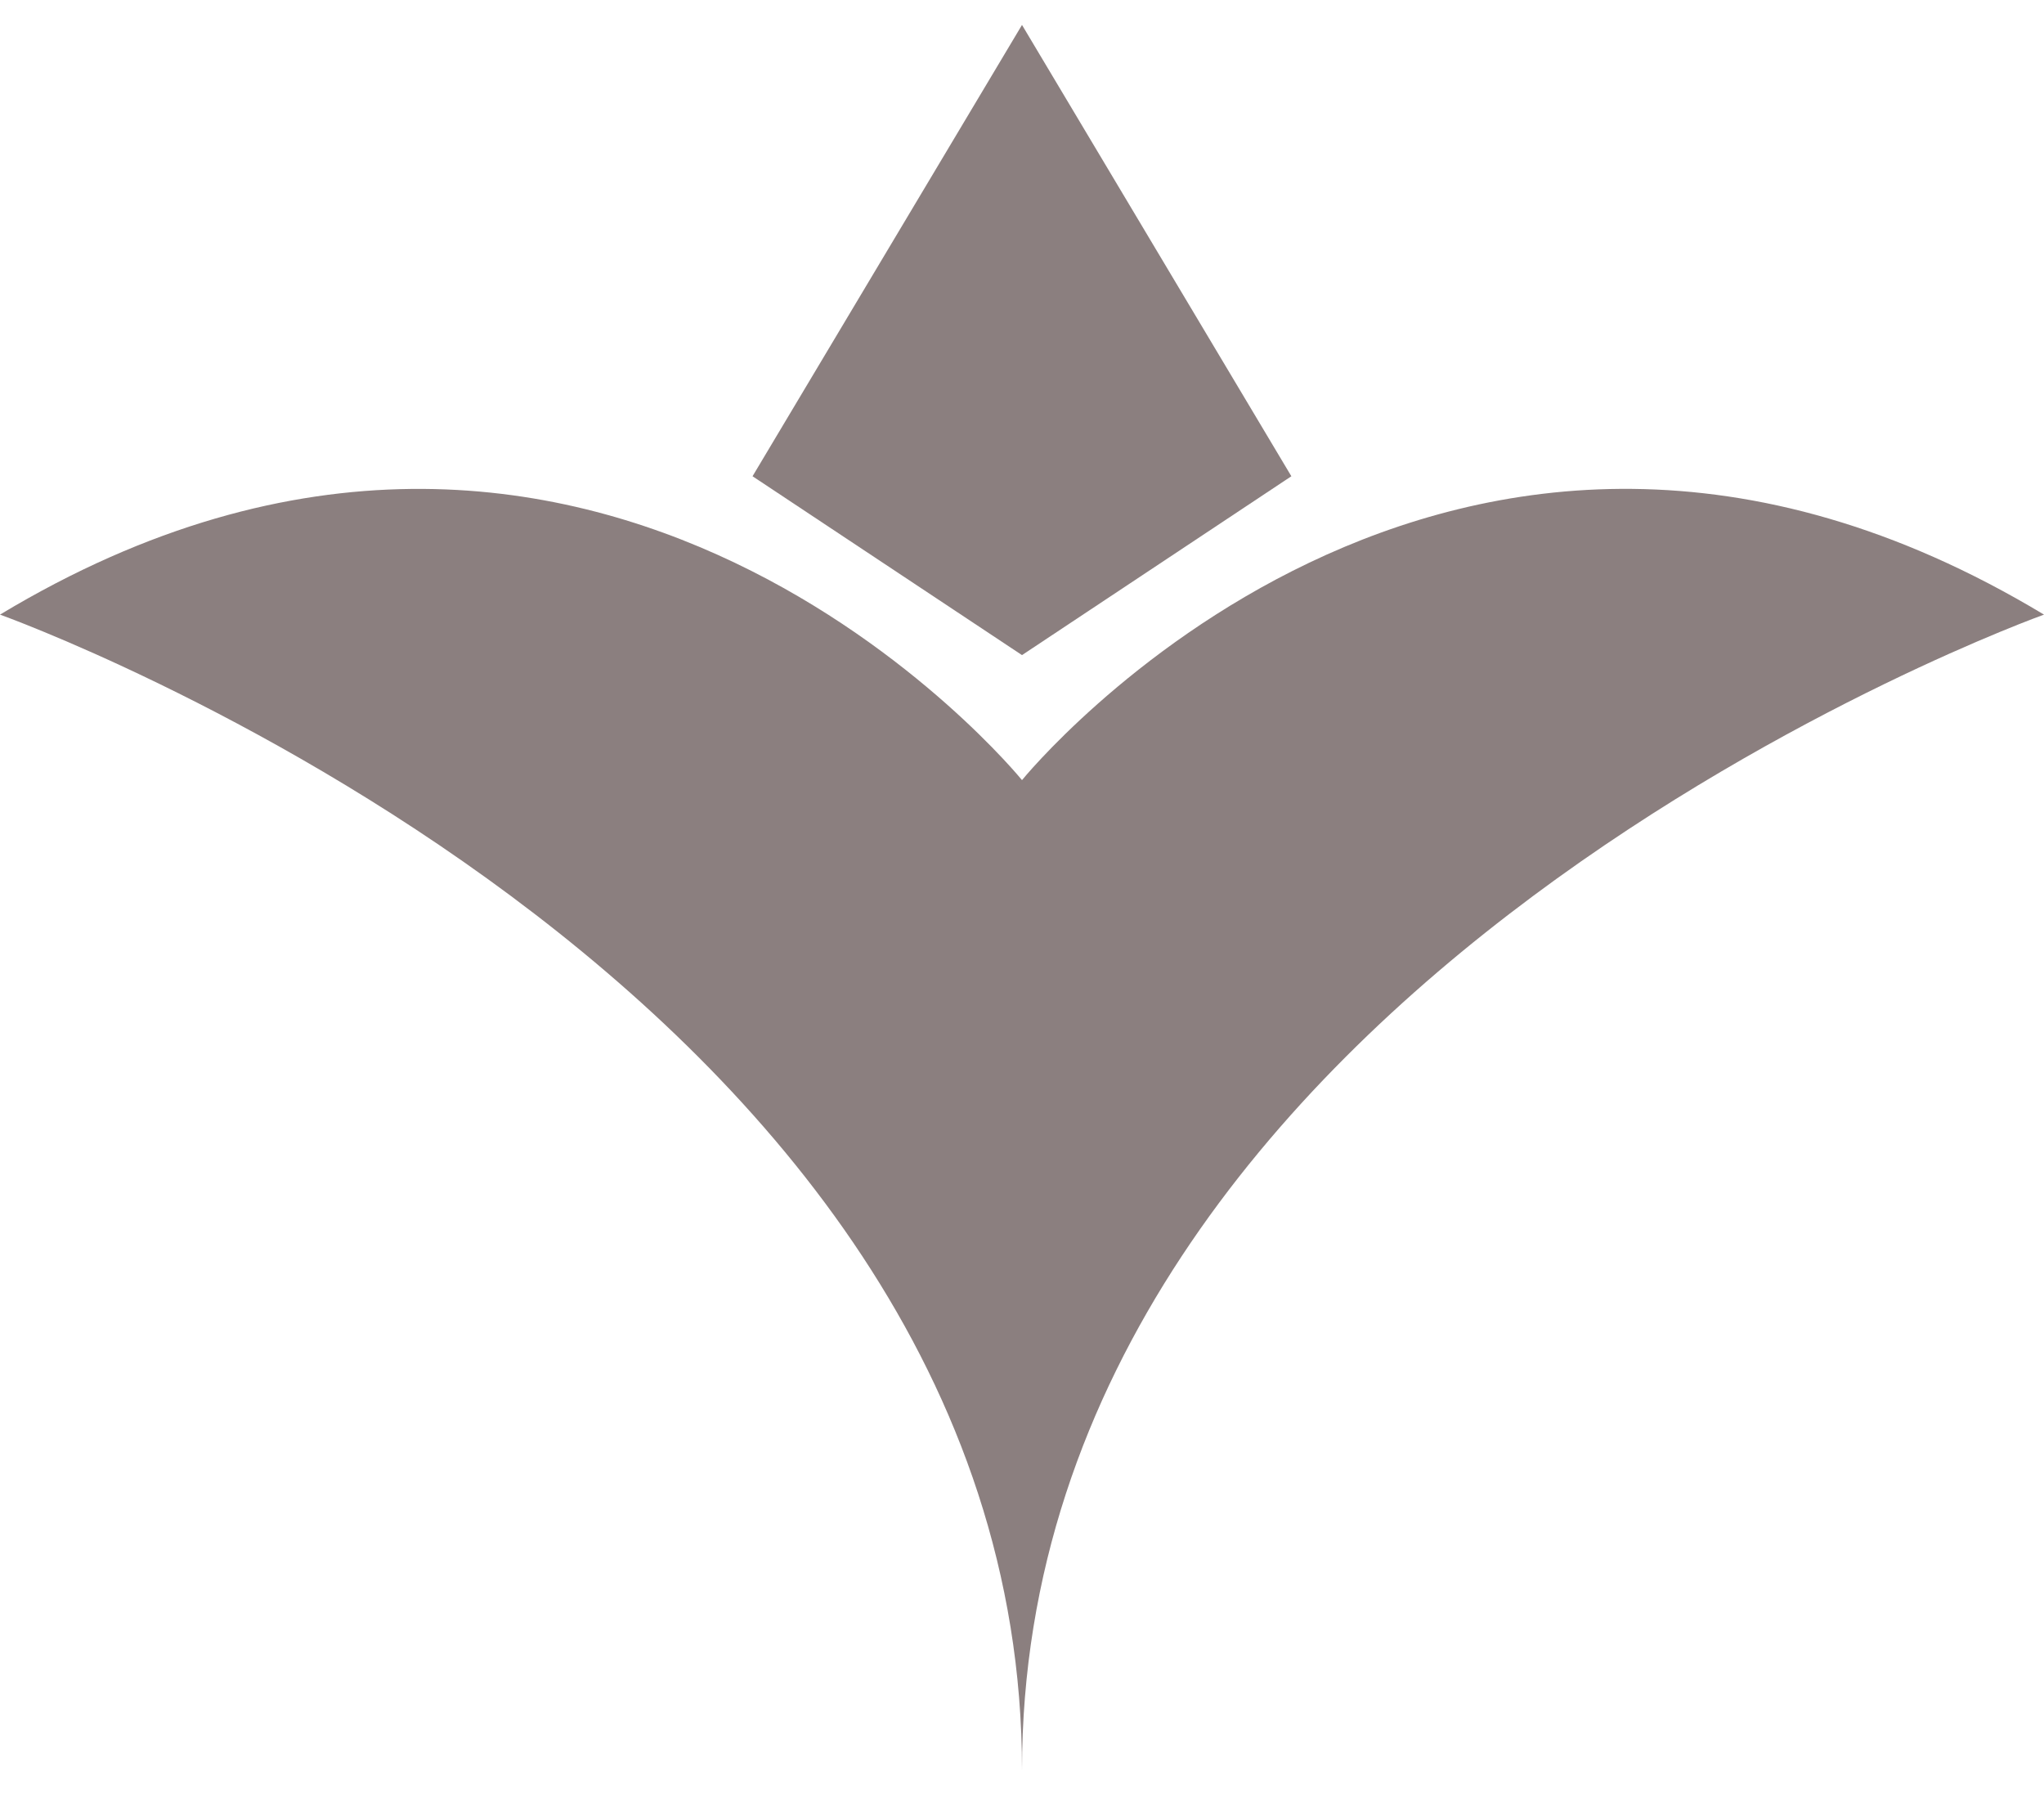
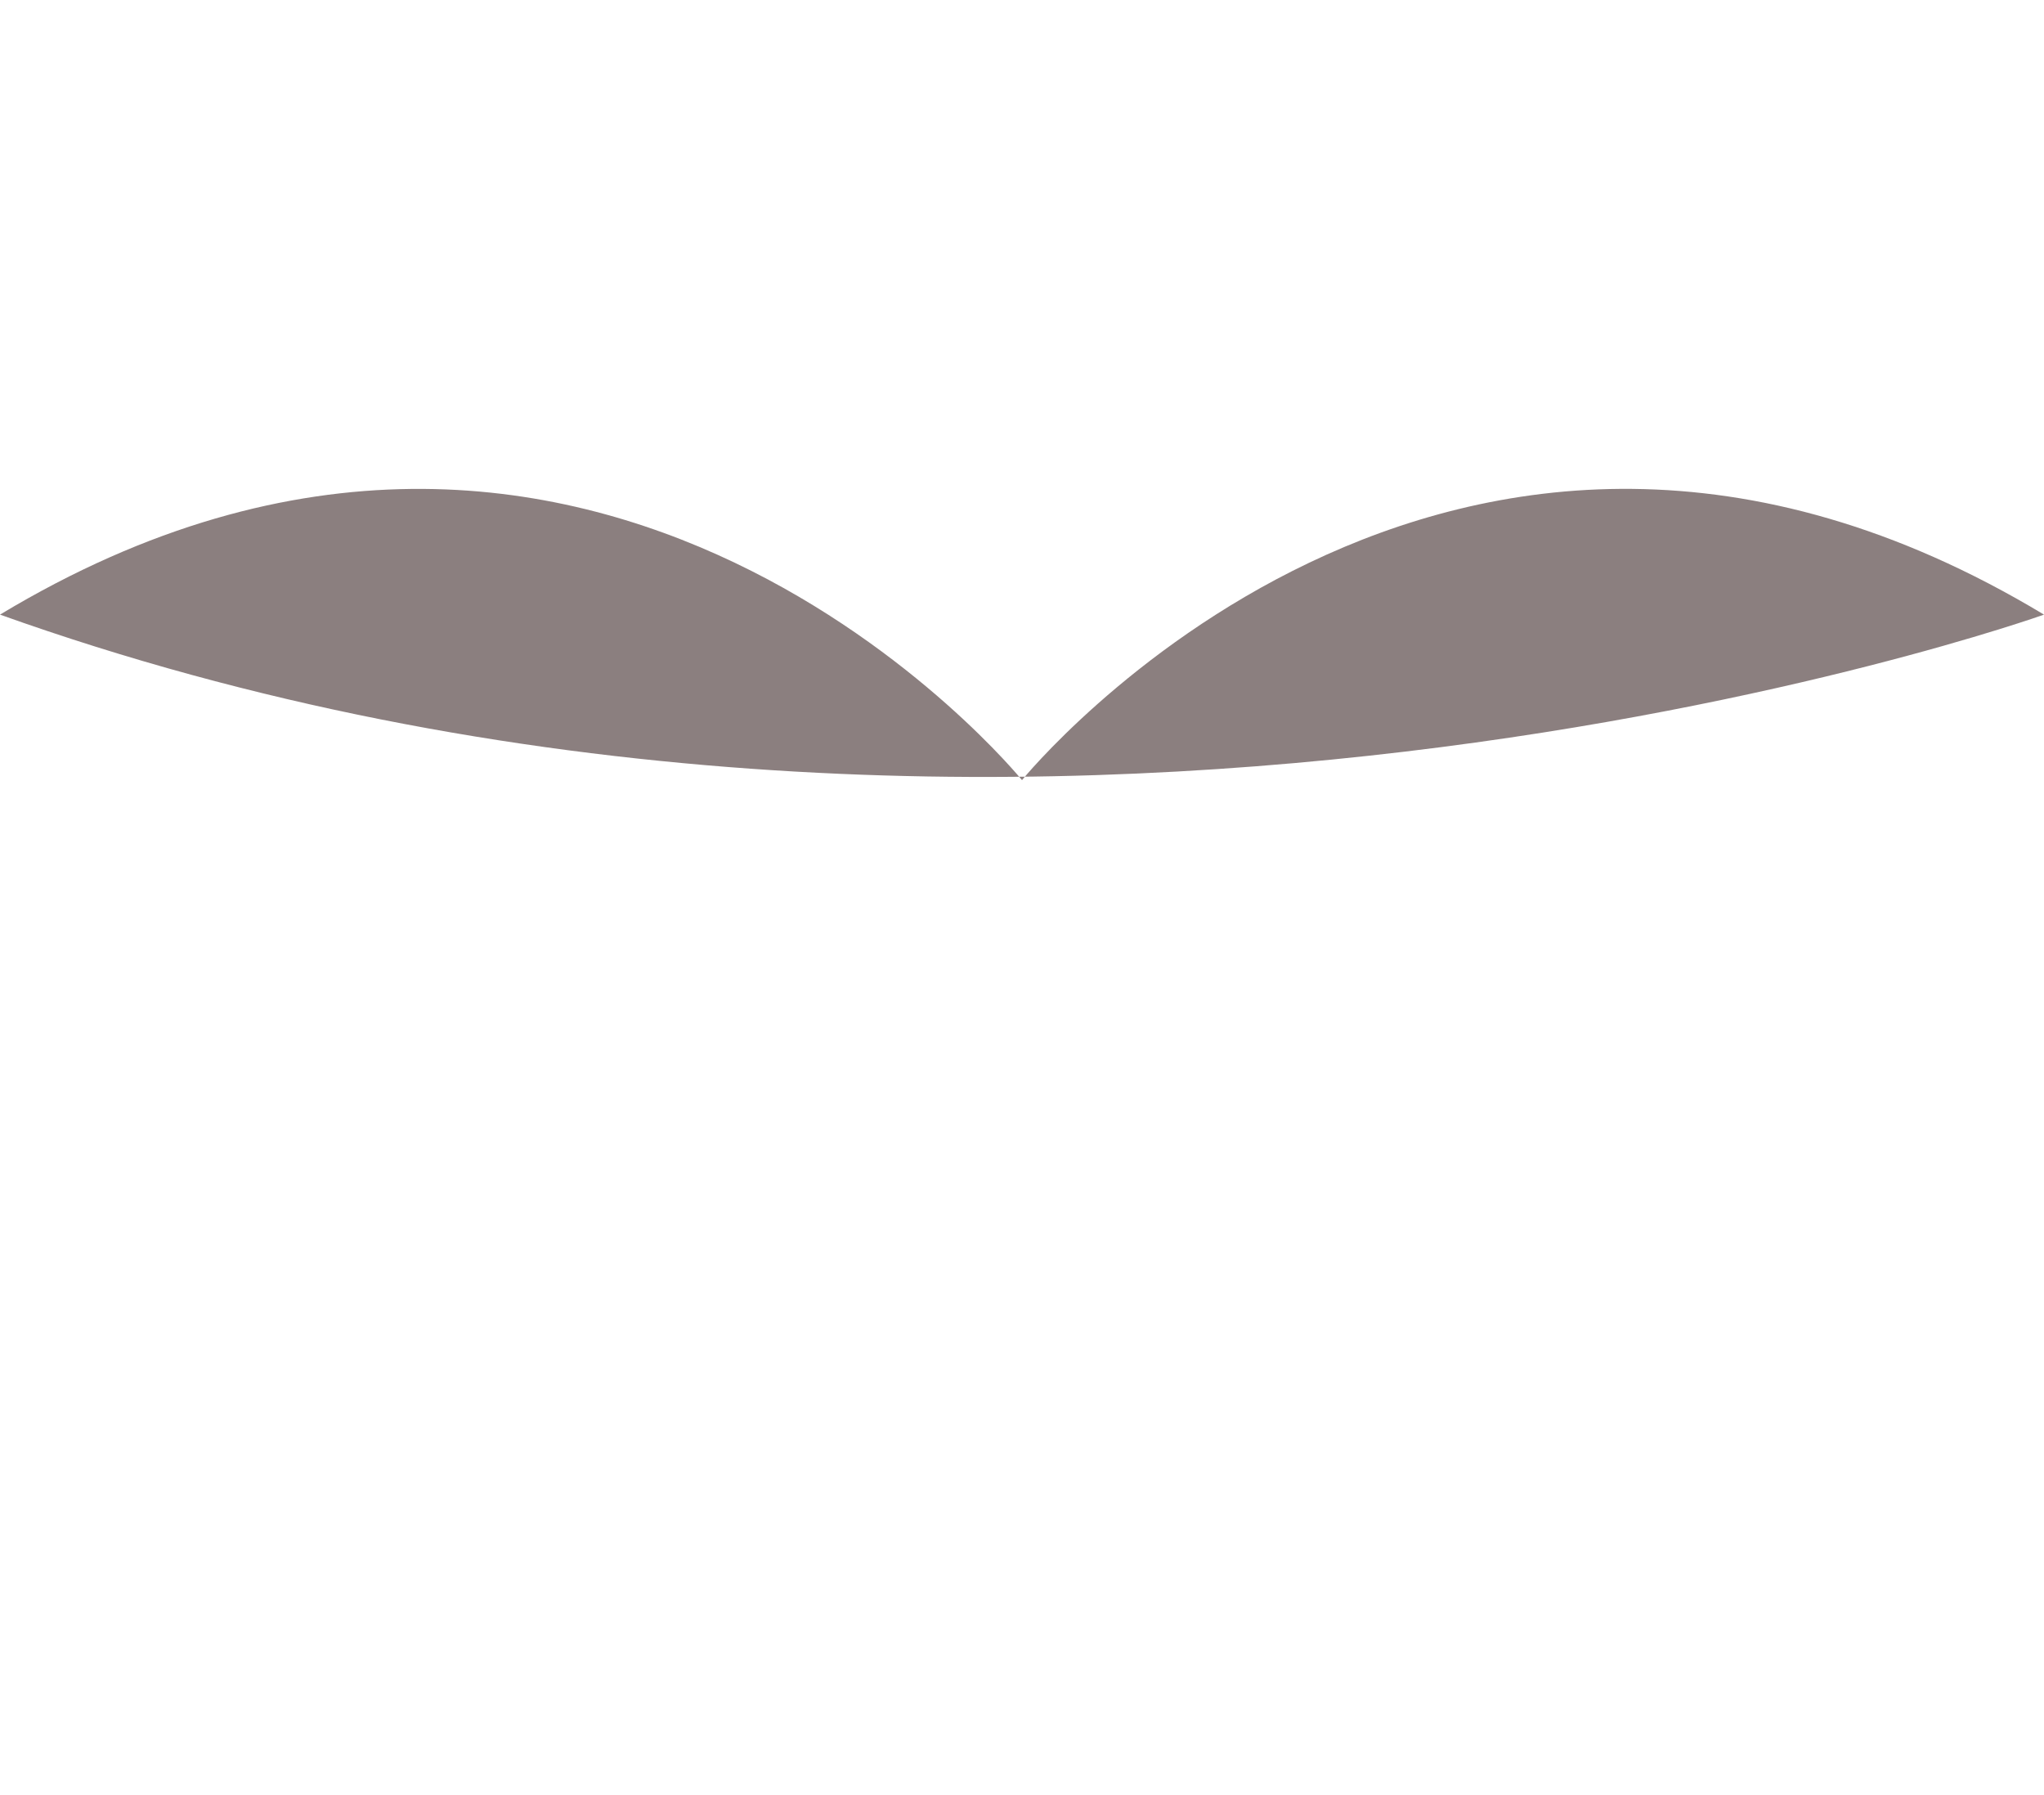
<svg xmlns="http://www.w3.org/2000/svg" width="41" height="36" viewBox="0 0 41 36" fill="none">
  <g opacity="0.5">
-     <path d="M20.5 15.645C20.5 15.645 11.961 5.122 0 12.326C0 12.326 20.5 19.651 20.5 35.5C20.5 19.651 41 12.326 41 12.326C29.039 5.12 20.5 15.645 20.5 15.645Z" fill="#170000" />
-     <path d="M15.095 9.551L20.5 0.5L25.903 9.551L20.5 13.138L15.095 9.551Z" fill="#170000" />
+     <path d="M20.5 15.645C20.5 15.645 11.961 5.122 0 12.326C20.5 19.651 41 12.326 41 12.326C29.039 5.12 20.5 15.645 20.5 15.645Z" fill="#170000" />
  </g>
</svg>